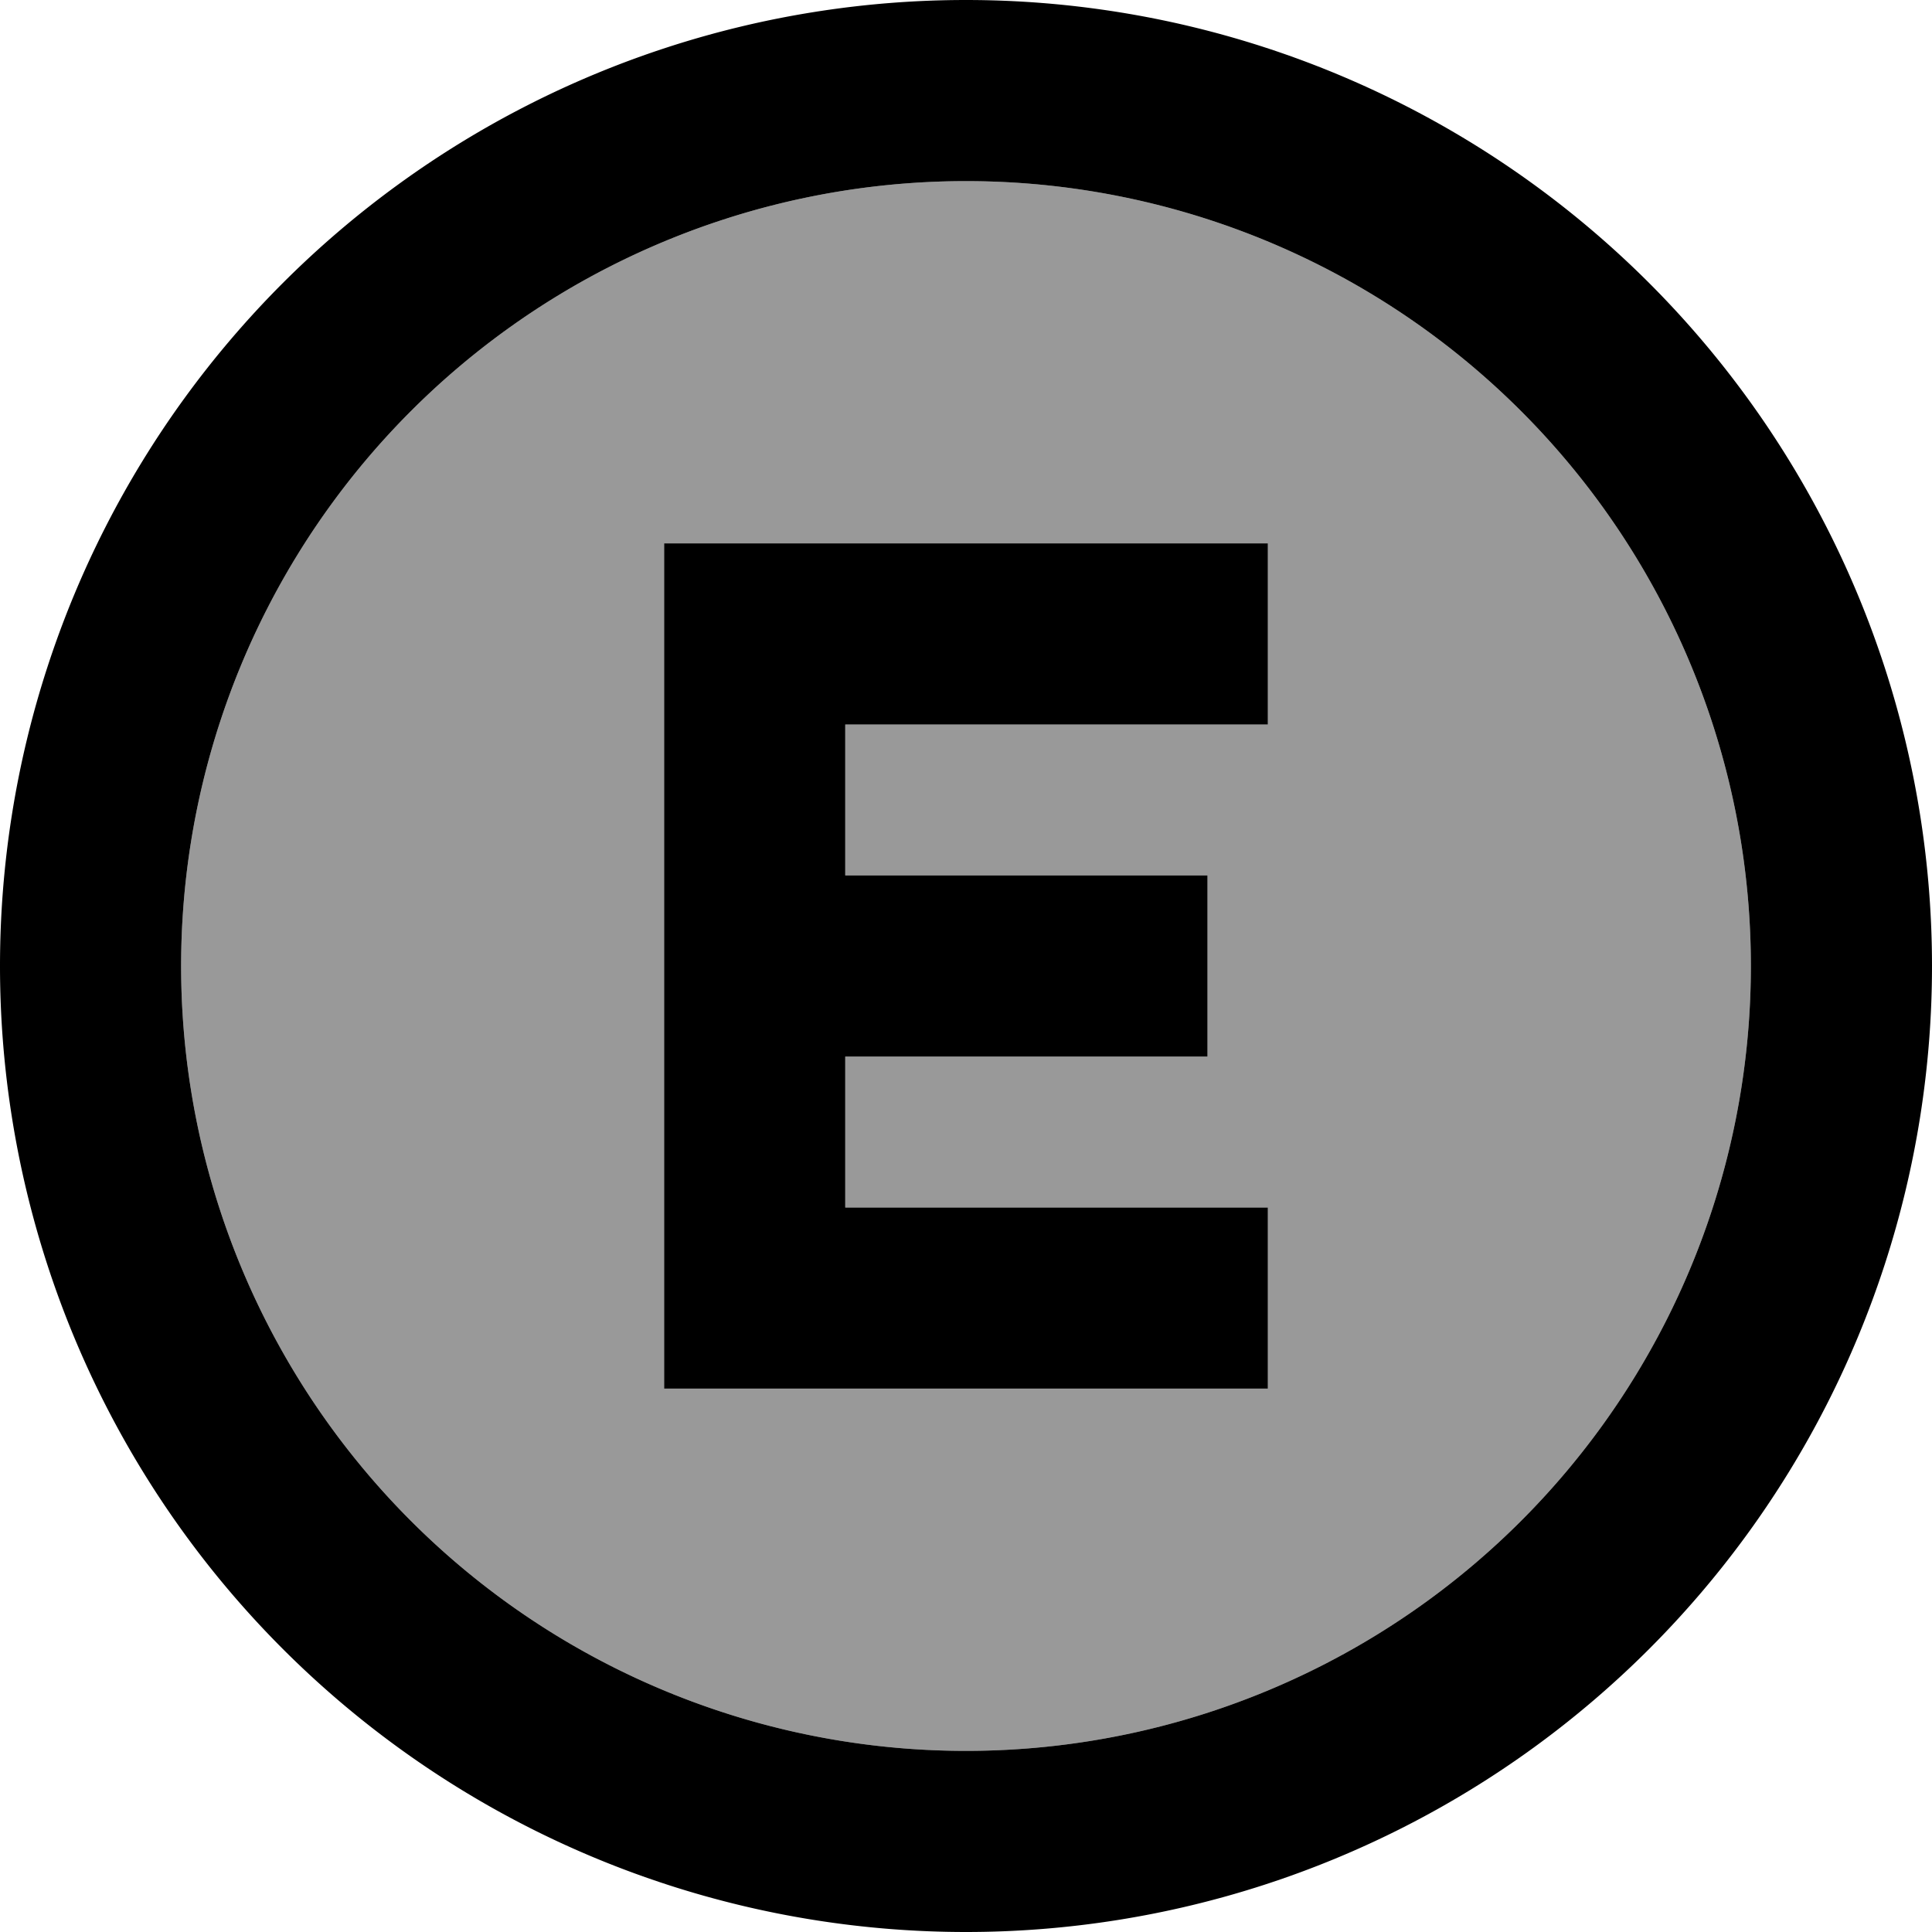
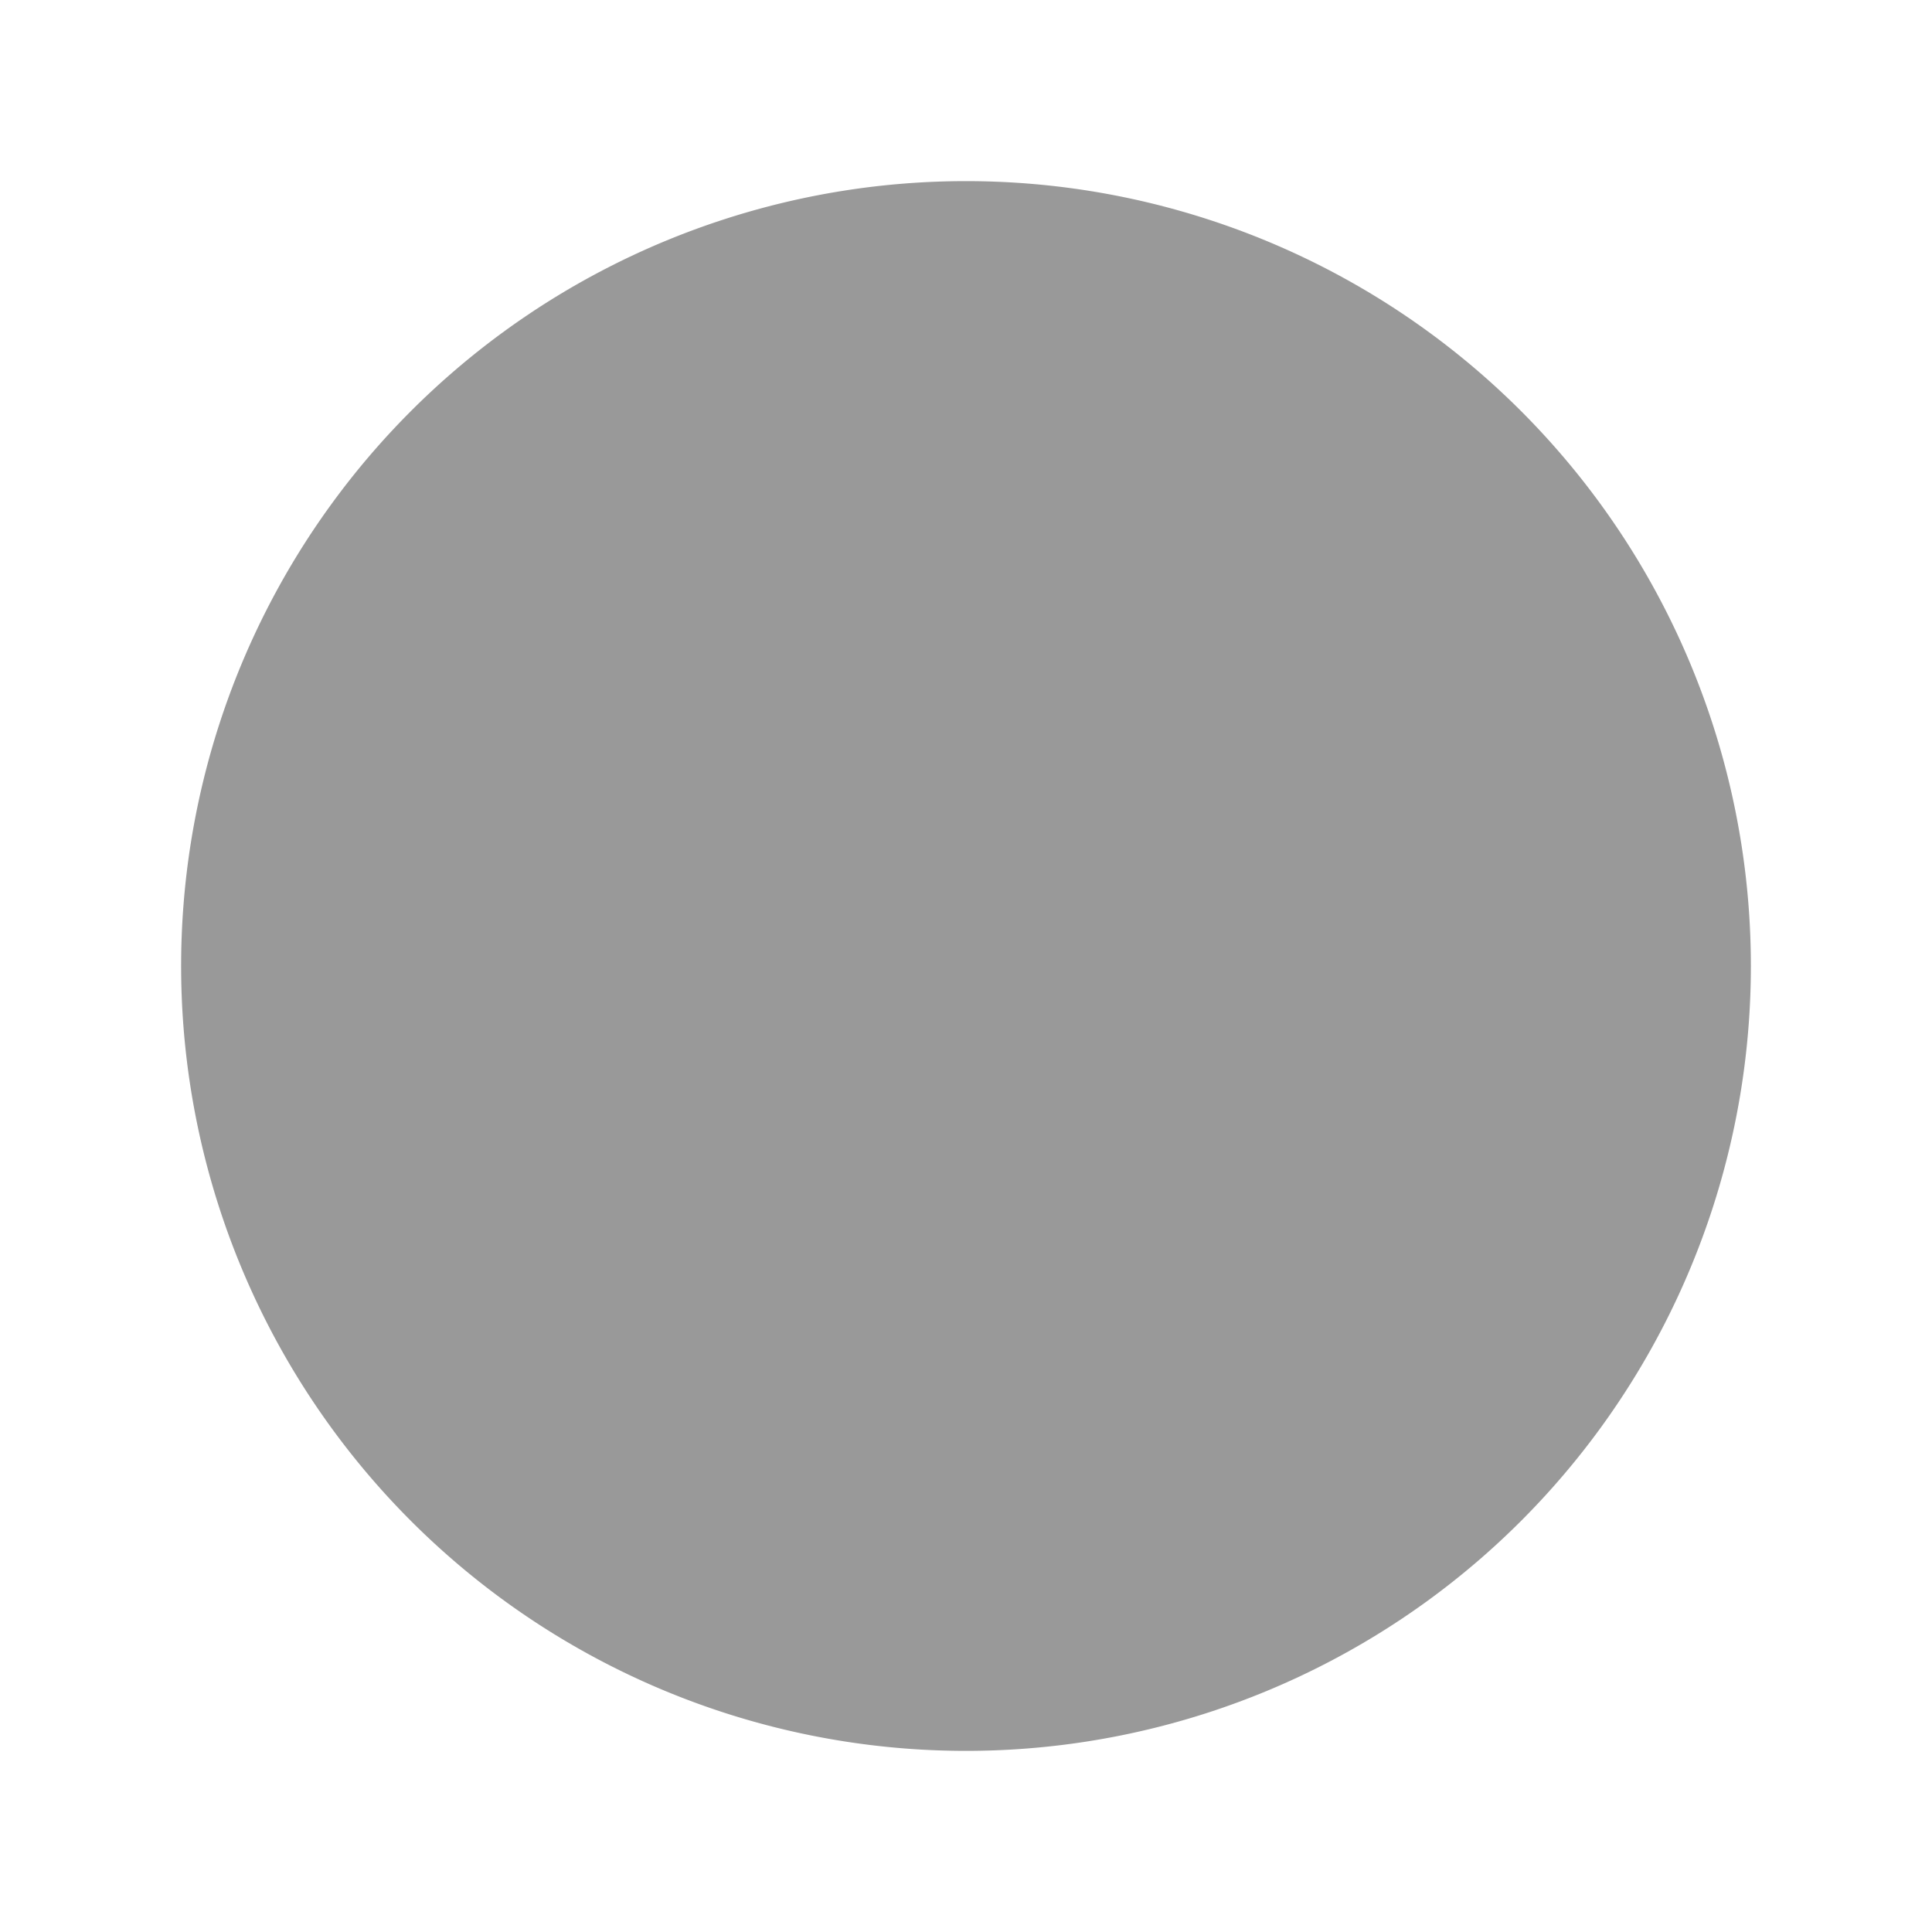
<svg xmlns="http://www.w3.org/2000/svg" viewBox="0 0 512 512">
-   <path style="fill:currentColor;opacity:.4" d="M48 256a208 208 0 1 0 416 0 208 208 0 1 0 -416 0zM176 144l160 0 0 48-112 0 0 40 96 0 0 48-96 0 0 40 112 0 0 48-160 0 0-224z" />
-   <path style="fill:currentColor;opacity:1" d="M256 48a208 208 0 1 1 0 416 208 208 0 1 1 0-416zm0 464a256 256 0 1 0 0-512 256 256 0 1 0 0 512zM200 144l-24 0 0 224 160 0 0-48-112 0 0-40 96 0 0-48-96 0 0-40 112 0 0-48-136 0z" />
+   <path style="fill:currentColor;opacity:.4" d="M48 256a208 208 0 1 0 416 0 208 208 0 1 0 -416 0zM176 144z" />
</svg>